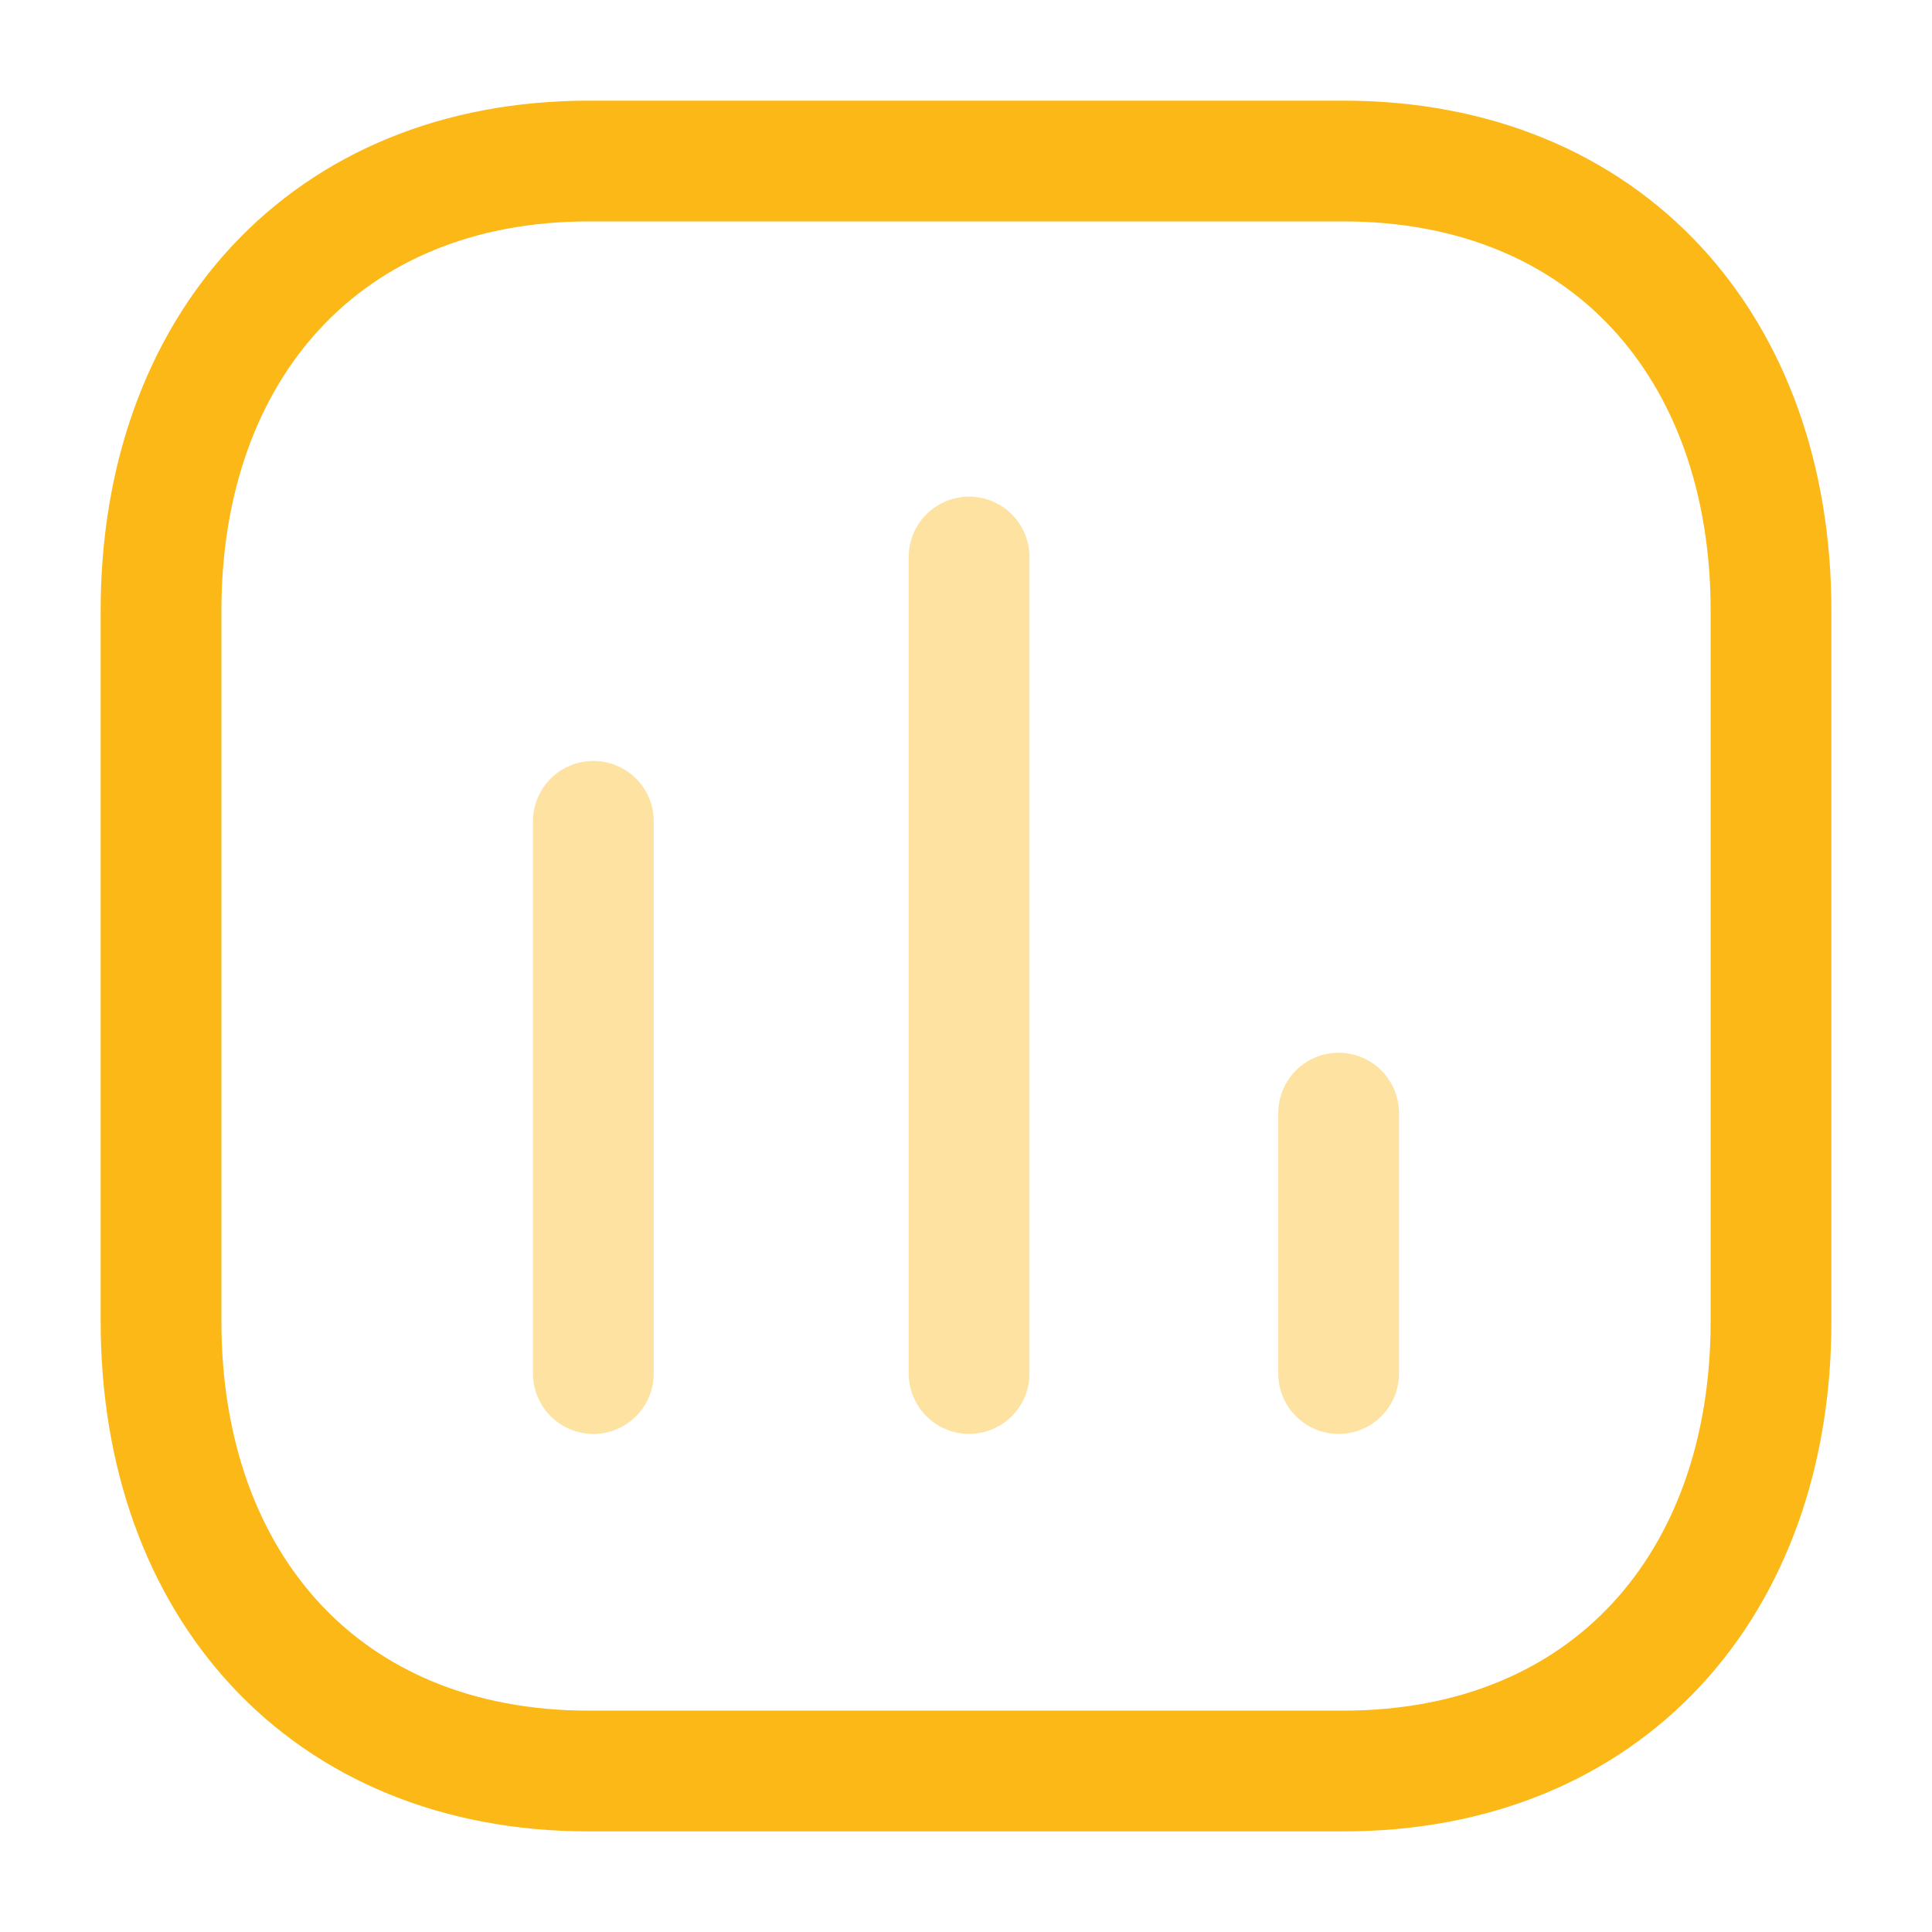
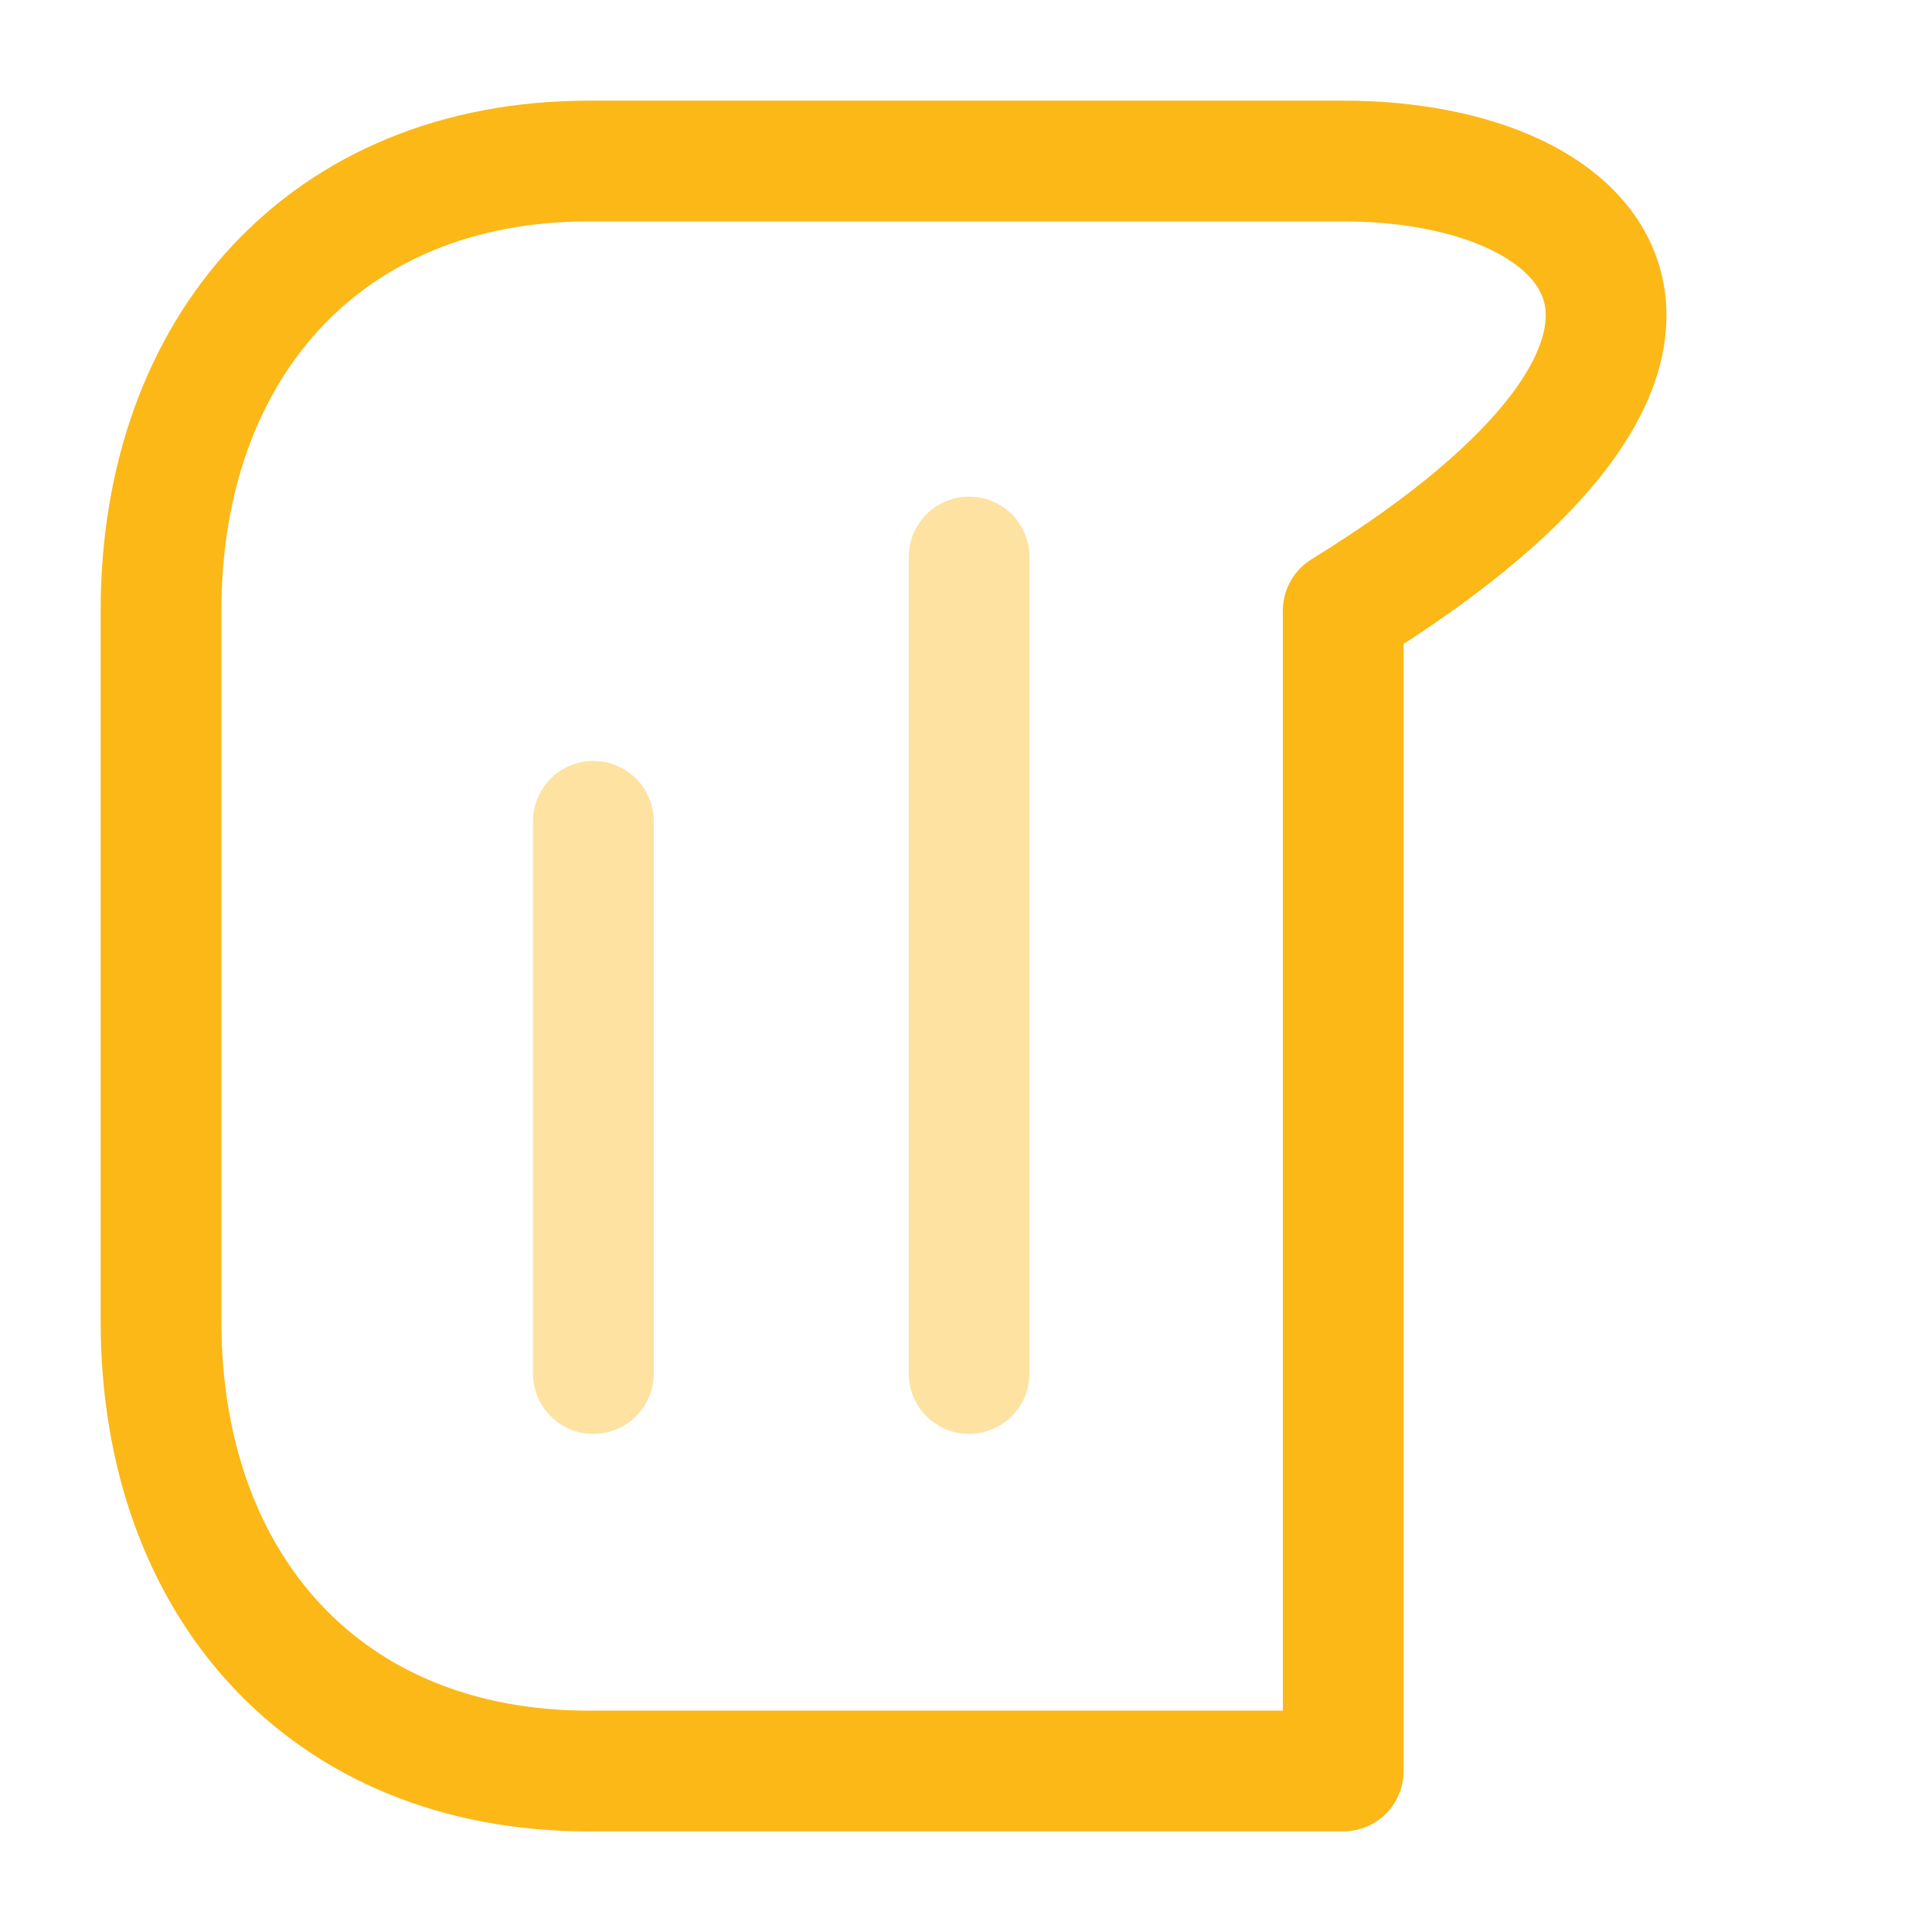
<svg xmlns="http://www.w3.org/2000/svg" width="40" height="40" viewBox="0 0 40 40" fill="none">
  <path opacity="0.4" d="M12.285 17.004V28.438" stroke="#FBB817" stroke-width="2.5" stroke-linecap="round" stroke-linejoin="round" />
  <path opacity="0.4" d="M20.064 11.532V28.437" stroke="#FBB817" stroke-width="2.5" stroke-linecap="round" stroke-linejoin="round" />
-   <path opacity="0.4" d="M27.715 23.046V28.438" stroke="#FBB817" stroke-width="2.5" stroke-linecap="round" stroke-linejoin="round" />
-   <path fill-rule="evenodd" clip-rule="evenodd" d="M27.81 3.334H12.191C6.747 3.334 3.334 7.187 3.334 12.643V27.359C3.334 32.814 6.731 36.667 12.191 36.667H27.81C33.27 36.667 36.667 32.814 36.667 27.359V12.643C36.667 7.187 33.27 3.334 27.81 3.334Z" stroke="#FBB817" stroke-width="2.5" stroke-linecap="round" stroke-linejoin="round" />
+   <path fill-rule="evenodd" clip-rule="evenodd" d="M27.81 3.334H12.191C6.747 3.334 3.334 7.187 3.334 12.643V27.359C3.334 32.814 6.731 36.667 12.191 36.667H27.81V12.643C36.667 7.187 33.27 3.334 27.81 3.334Z" stroke="#FBB817" stroke-width="2.5" stroke-linecap="round" stroke-linejoin="round" />
</svg>